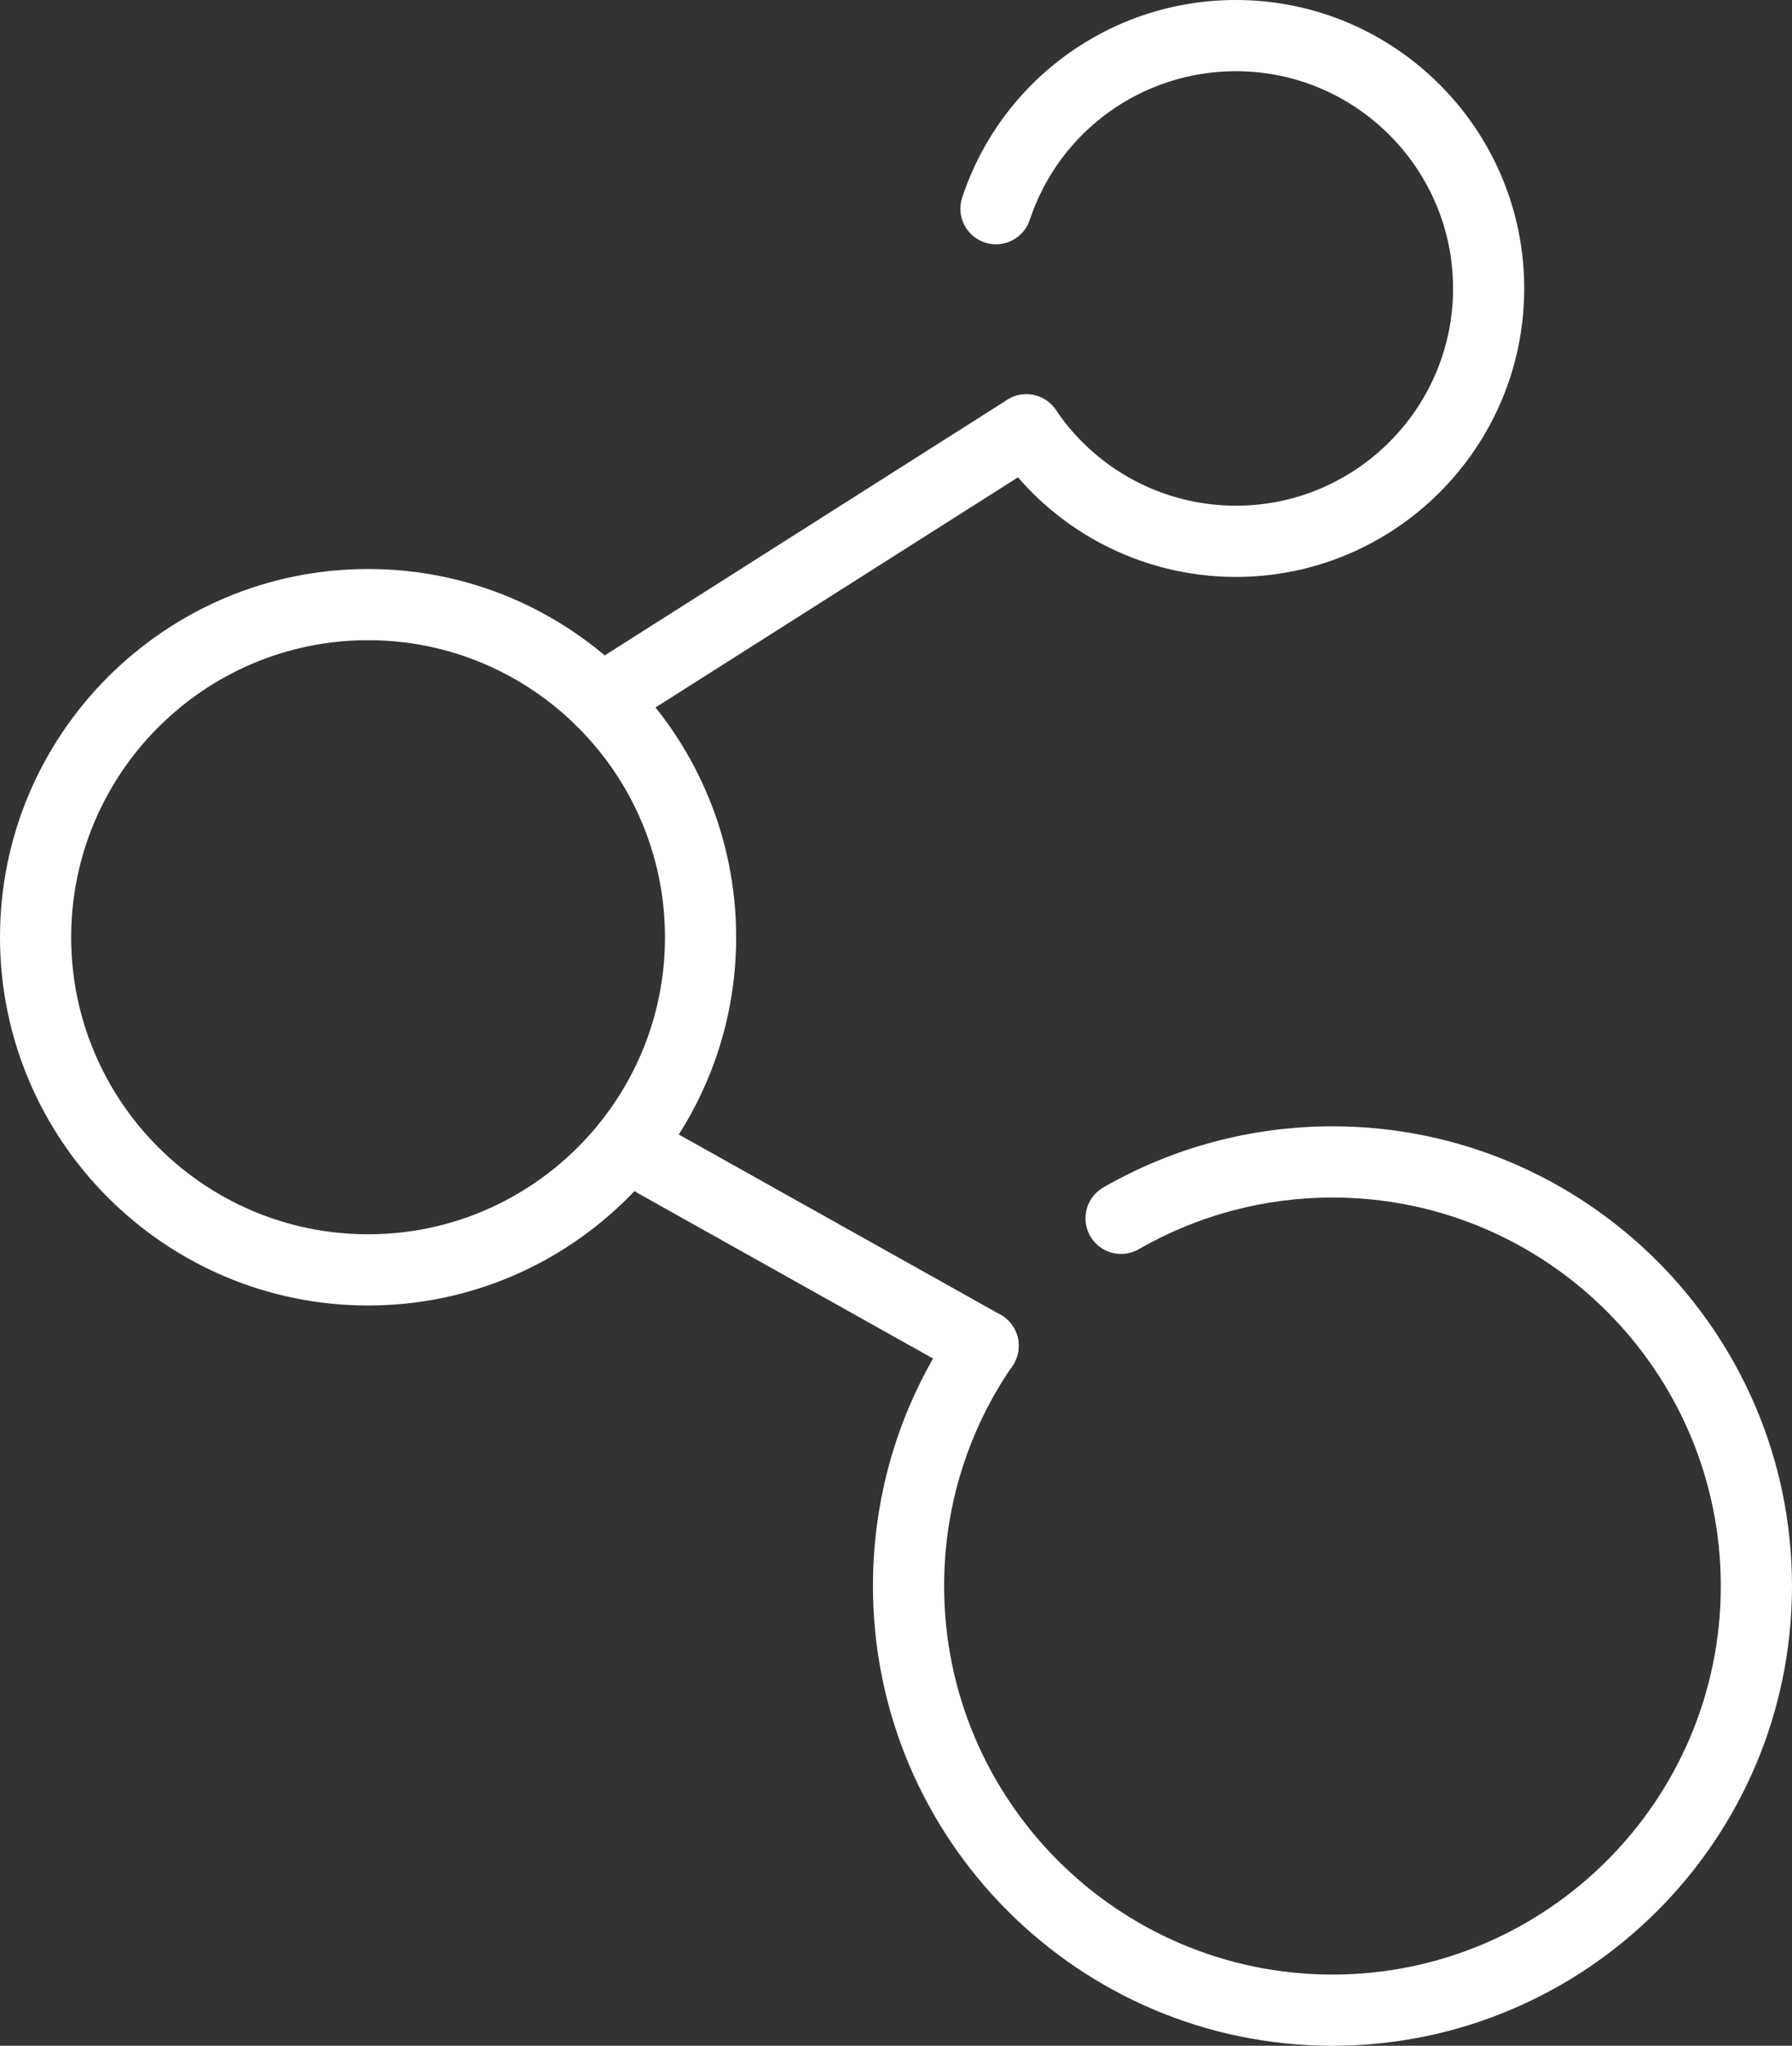
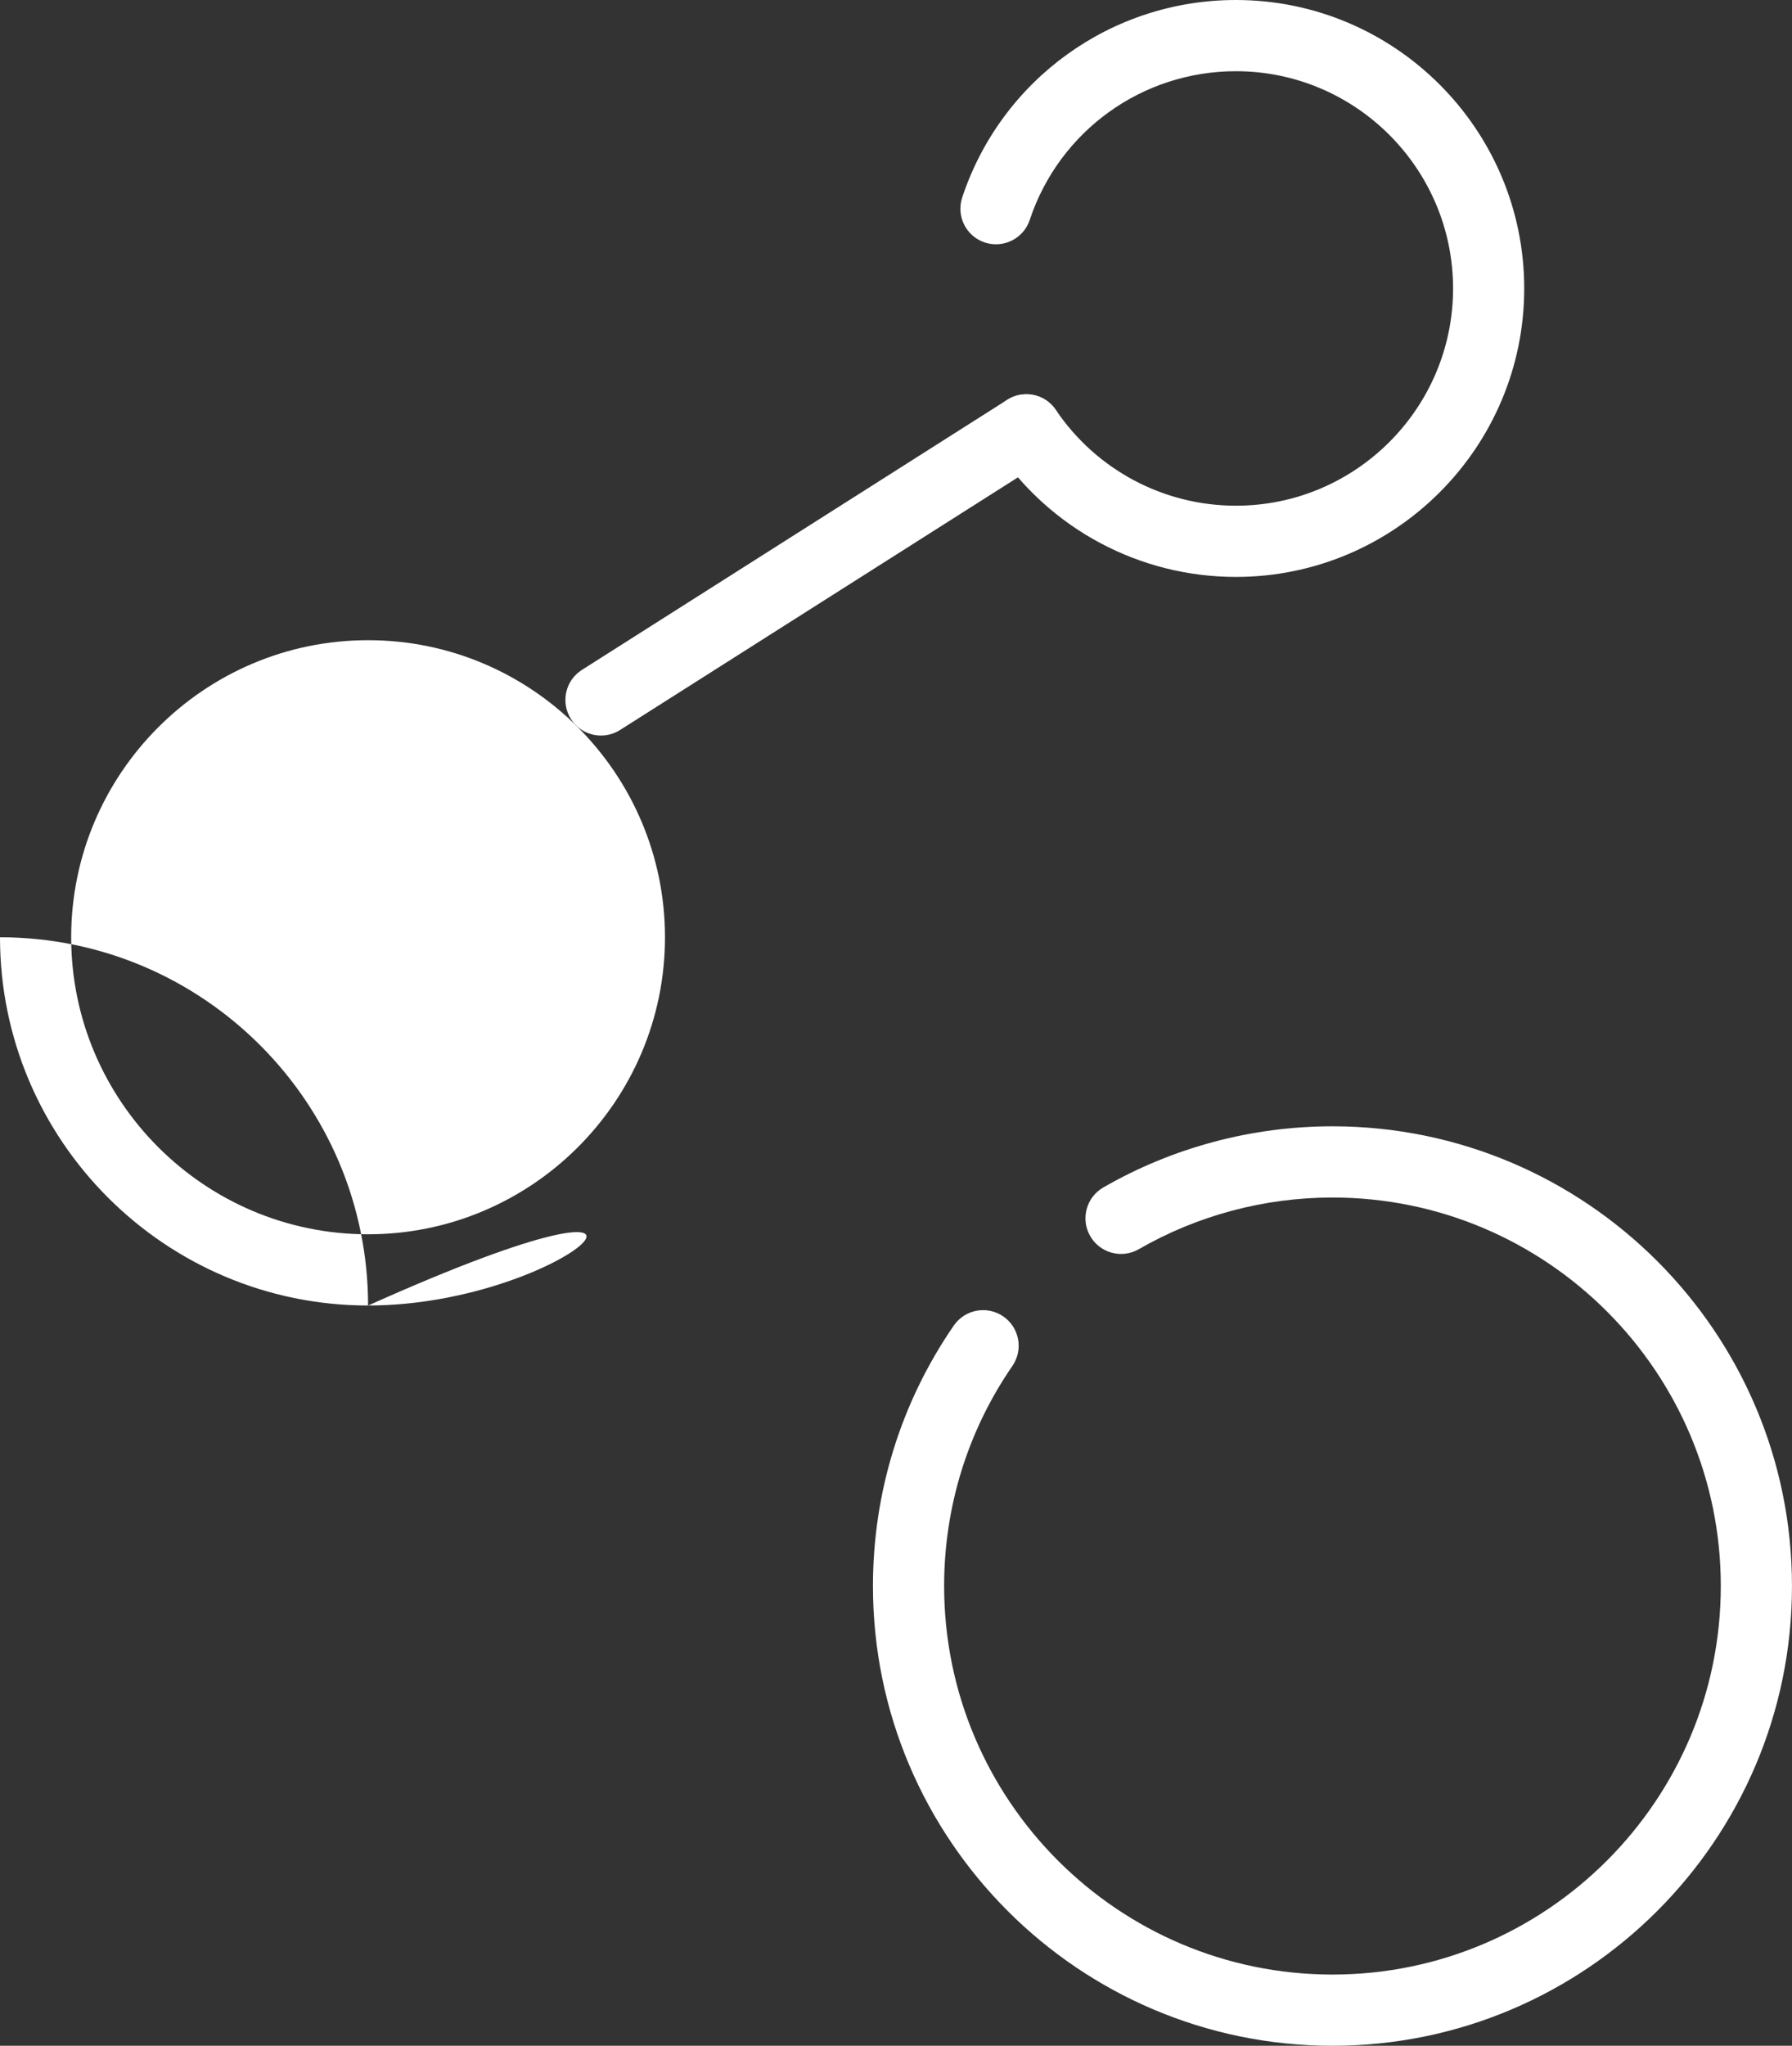
<svg xmlns="http://www.w3.org/2000/svg" version="1.1" id="Vrstva_1" x="0px" y="0px" width="151.055px" height="172.365px" viewBox="0 0 151.055 172.365" enable-background="new 0 0 151.055 172.365" xml:space="preserve">
  <rect x="0" y="0" width="151.055" height="172.365" fill="#333333" stroke="none" />
  <g>
-     <path fill="#FFFFFF" d="M31.027,109.994C13.919,109.994,0,96.076,0,78.969C0,61.859,13.919,47.94,31.027,47.94   c17.107,0,31.027,13.919,31.027,31.029C62.054,96.076,48.135,109.994,31.027,109.994 M31.027,53.939   C17.228,53.939,6,65.167,6,78.969c0,13.8,11.228,25.025,25.027,25.025s25.027-11.228,25.027-25.025   C56.054,65.167,44.827,53.939,31.027,53.939" />
+     <path fill="#FFFFFF" d="M31.027,109.994C13.919,109.994,0,96.076,0,78.969c17.107,0,31.027,13.919,31.027,31.029C62.054,96.076,48.135,109.994,31.027,109.994 M31.027,53.939   C17.228,53.939,6,65.167,6,78.969c0,13.8,11.228,25.025,25.027,25.025s25.027-11.228,25.027-25.025   C56.054,65.167,44.827,53.939,31.027,53.939" />
    <path fill="#FFFFFF" d="M112.319,172.365c-21.358,0-38.734-17.376-38.734-38.734c0-7.889,2.356-15.479,6.814-21.948   c0.938-1.365,2.808-1.707,4.172-0.769c1.364,0.94,1.708,2.808,0.768,4.172c-3.765,5.465-5.754,11.877-5.754,18.545   c0,18.052,14.686,32.734,32.734,32.734s32.734-14.685,32.734-32.734s-14.686-32.735-32.734-32.735   c-5.739,0-11.383,1.506-16.323,4.353c-1.435,0.828-3.271,0.335-4.097-1.101c-0.828-1.437-0.335-3.271,1.101-4.099   c5.851-3.372,12.53-5.153,19.319-5.153c21.357,0,38.734,17.377,38.734,38.735S133.678,172.365,112.319,172.365" />
    <path fill="#FFFFFF" d="M104.178,48.608c-8.087,0-15.619-4.005-20.151-10.713c-0.928-1.372-0.565-3.237,0.808-4.165   s3.237-0.566,4.165,0.807c3.414,5.053,9.089,8.071,15.18,8.071c10.093,0,18.305-8.211,18.305-18.304   C122.482,14.211,114.271,6,104.178,6c-7.904,0-14.887,5.035-17.377,12.529c-0.521,1.572-2.22,2.423-3.793,1.901   c-1.571-0.522-2.423-2.22-1.9-3.793C84.414,6.687,93.685,0,104.178,0c13.401,0,24.305,10.903,24.305,24.304   C128.482,37.706,117.58,48.608,104.178,48.608" />
    <path fill="#FFFFFF" d="M50.663,61.973c-0.993,0-1.964-0.493-2.536-1.393c-0.888-1.399-0.473-3.253,0.927-4.14l35.852-22.756   c1.399-0.888,3.253-0.474,4.14,0.925c0.891,1.399,0.476,3.253-0.925,4.14L52.267,61.505C51.769,61.822,51.213,61.973,50.663,61.973   " />
-     <path fill="#FFFFFF" d="M82.87,116.39c-0.496,0-0.999-0.123-1.462-0.385l-27.673-15.492c-1.446-0.81-1.962-2.638-1.153-4.082   c0.811-1.445,2.641-1.963,4.083-1.152l27.673,15.492c1.446,0.81,1.962,2.638,1.153,4.084   C84.941,115.835,83.921,116.39,82.87,116.39" />
  </g>
</svg>